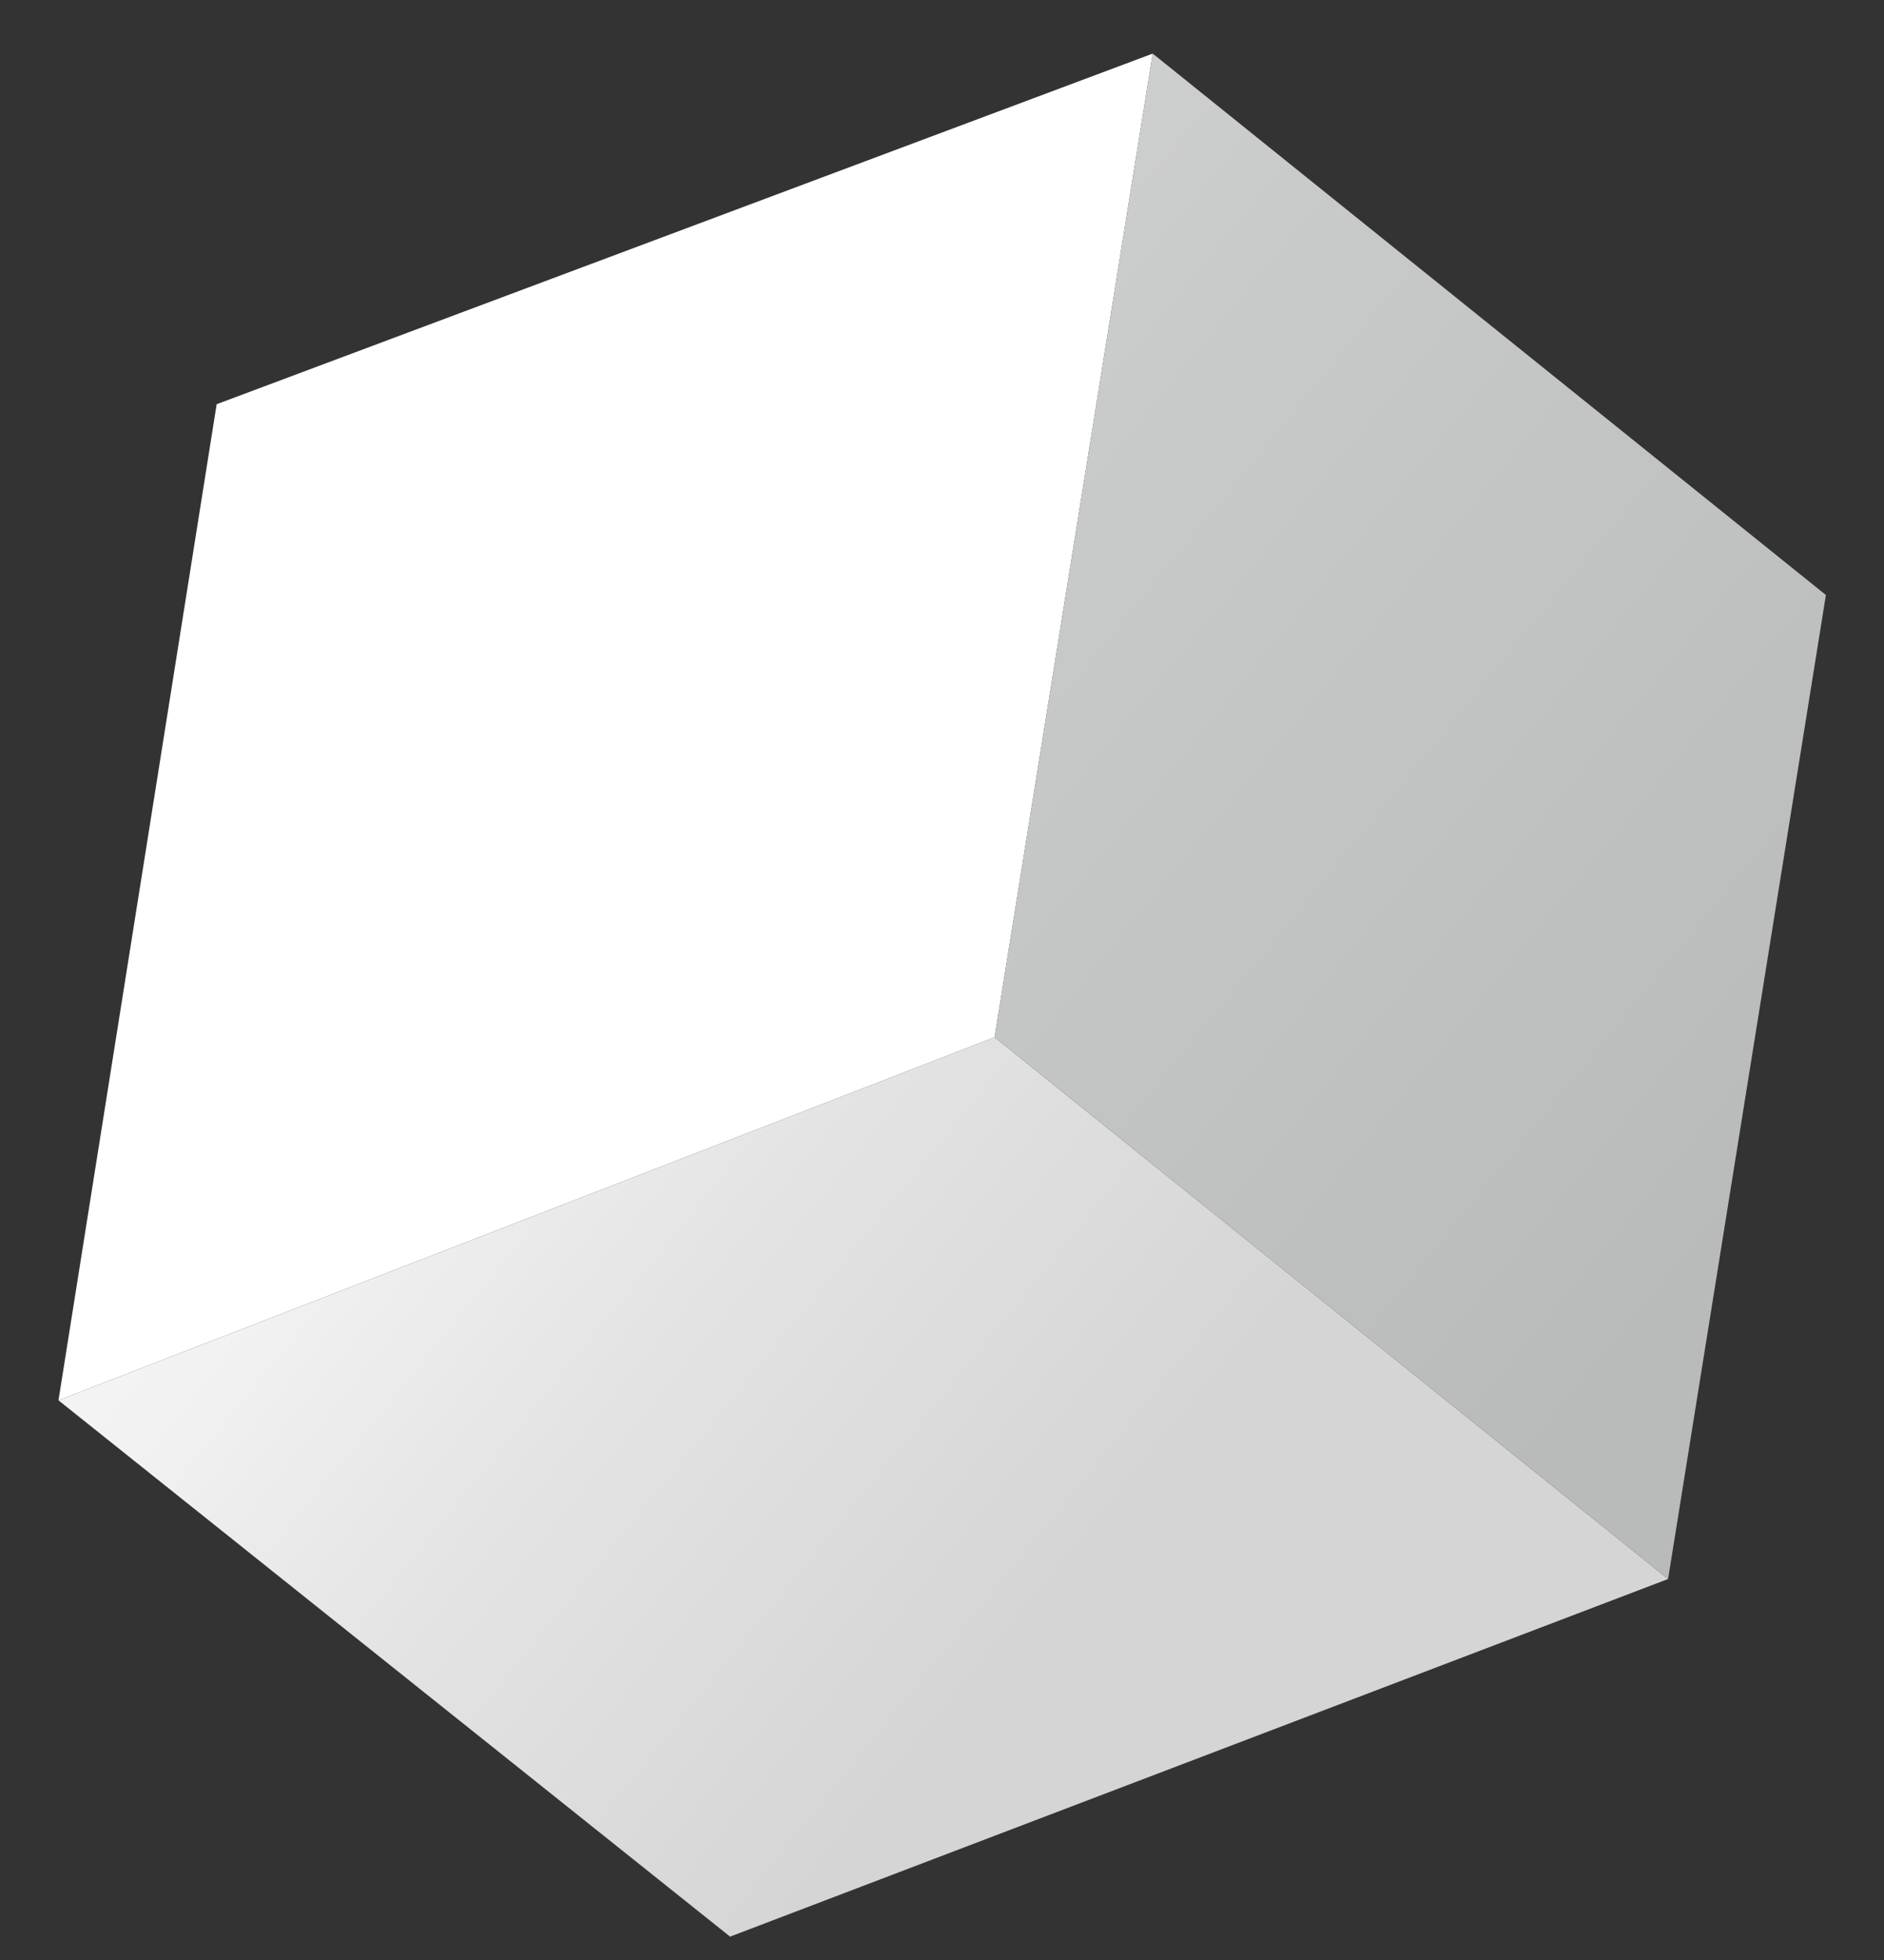
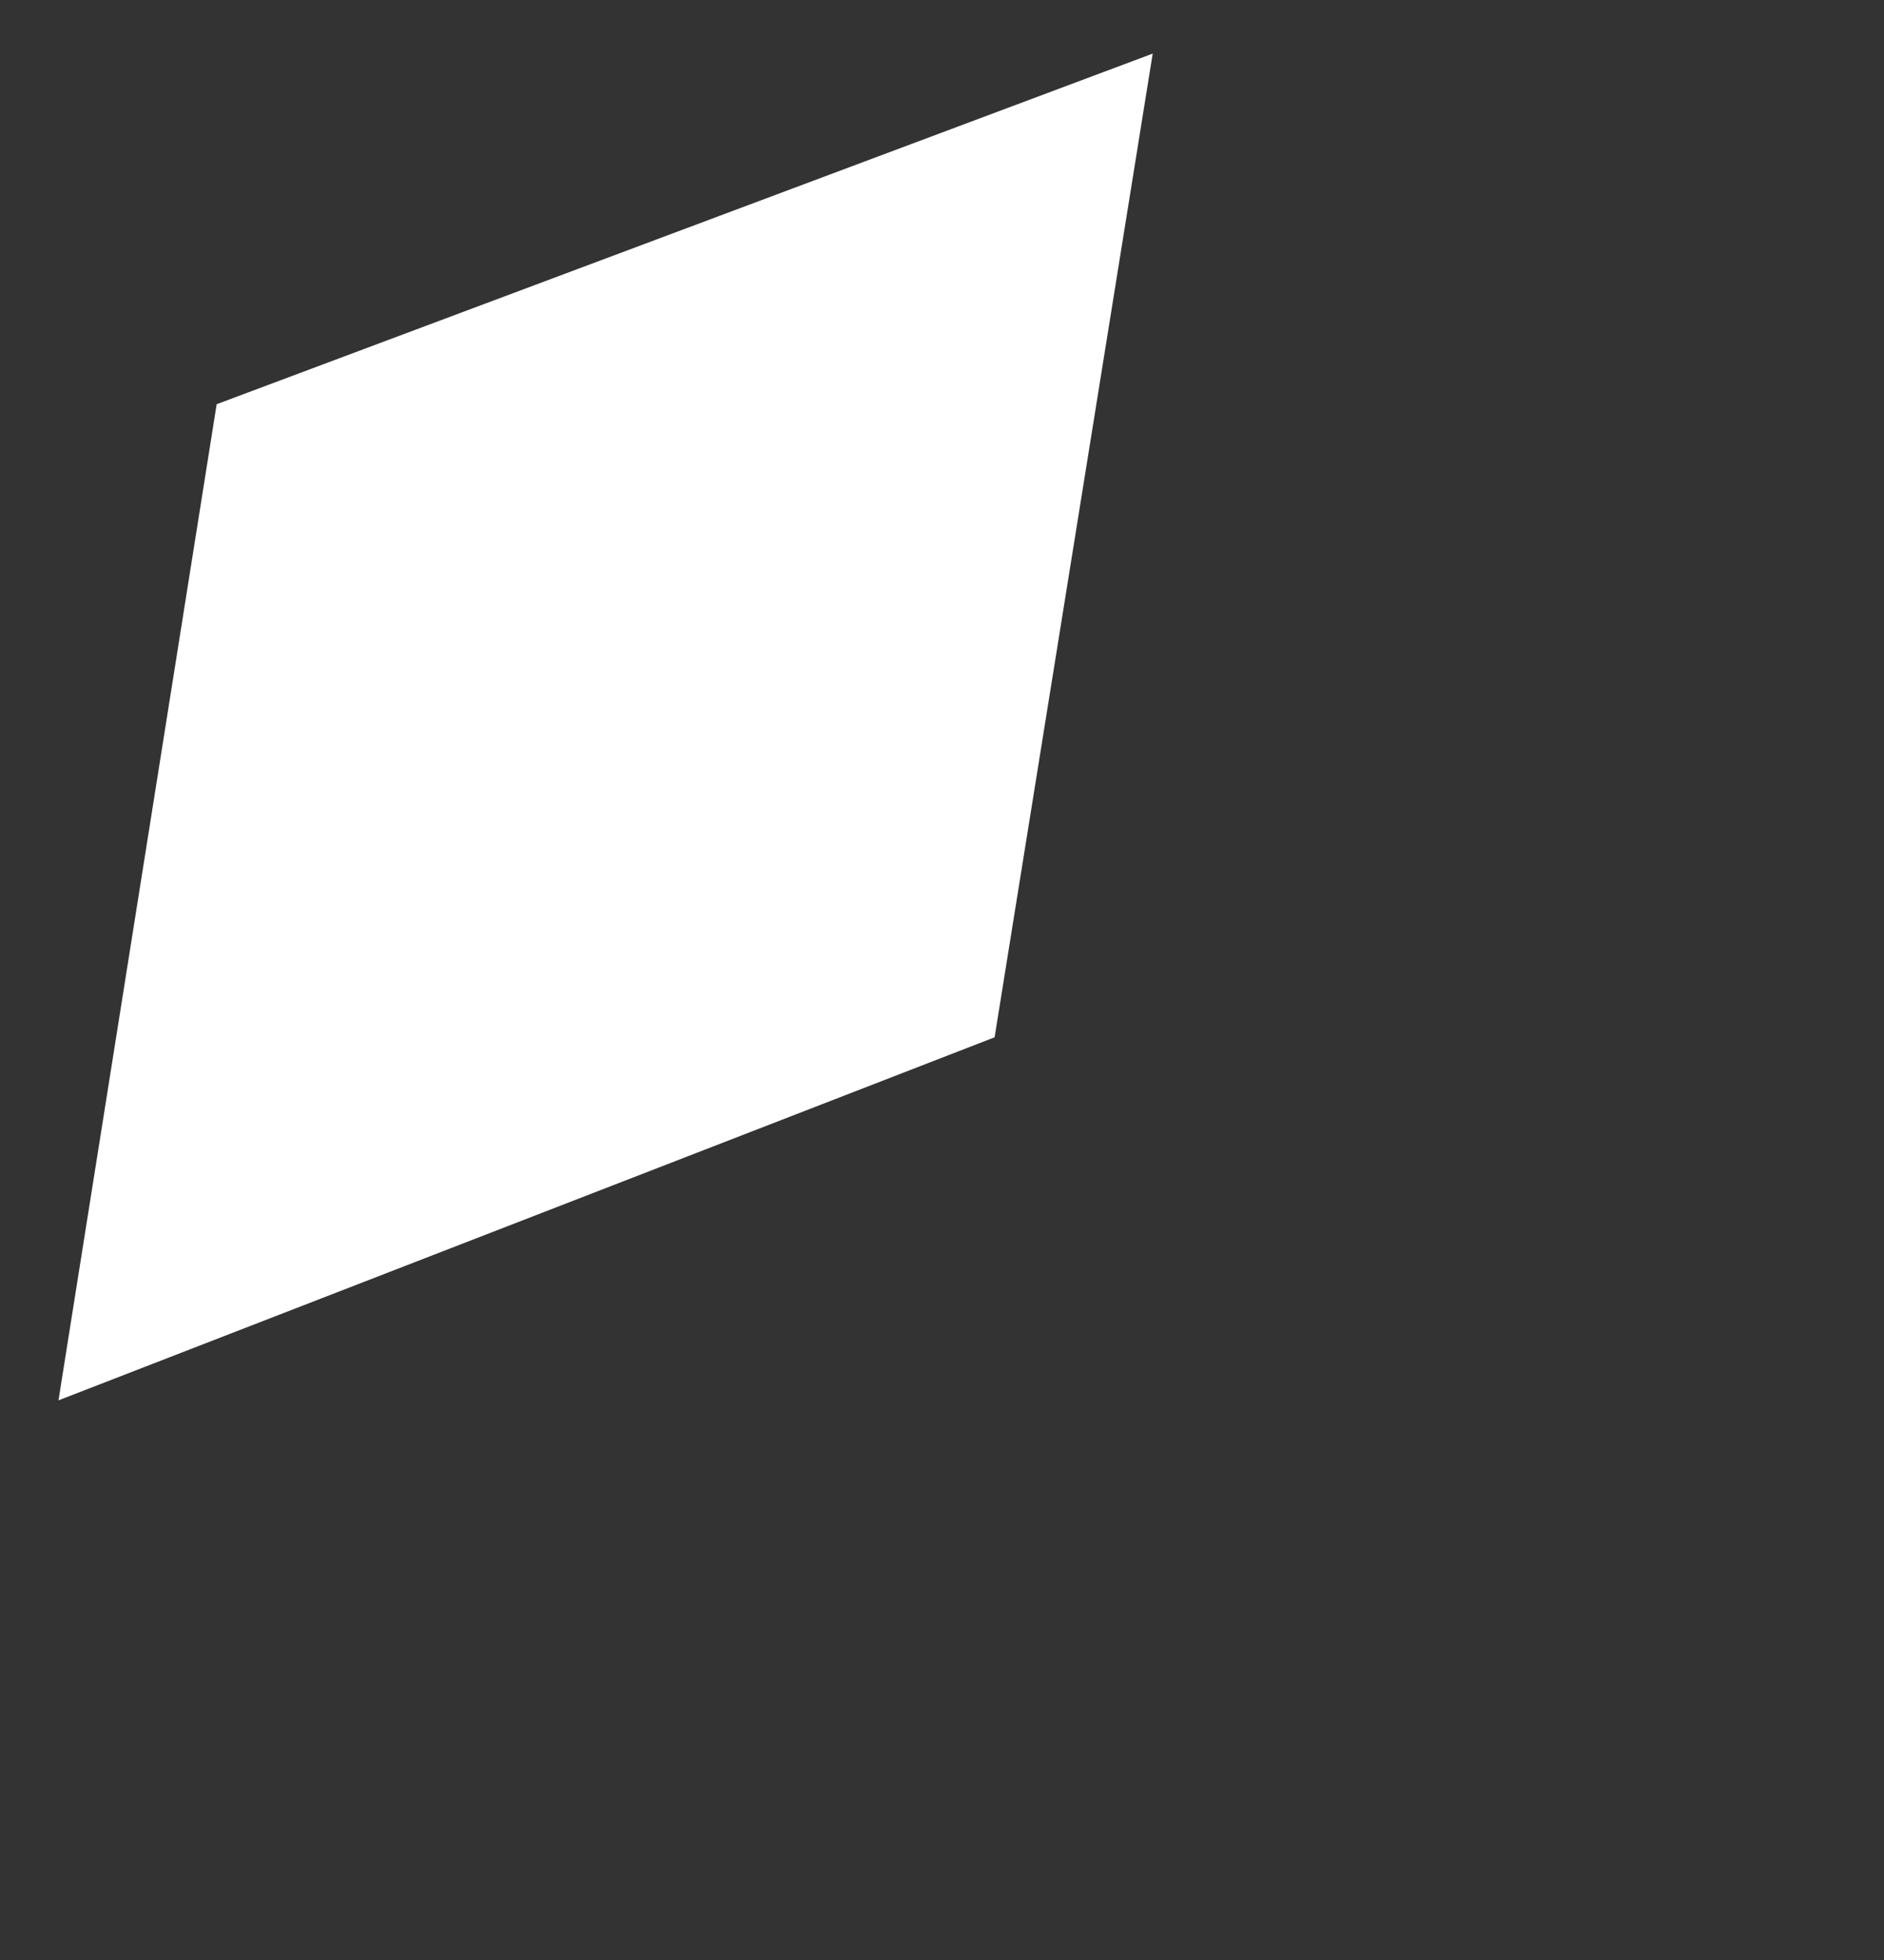
<svg xmlns="http://www.w3.org/2000/svg" width="25" height="26" viewBox="0 0 25 26" fill="none">
  <rect x="0" y="0" width="25" height="26" fill="#333333" stroke="none" />
  <g style="mix-blend-mode:overlay">
    <path d="M0.776 18.576L2.875 5.362L15.296 0.711L13.198 13.76L0.776 18.576Z" fill="white" />
-     <path d="M9.688 25.69L0.776 18.576L13.198 13.76L22.135 20.946L9.688 25.69Z" fill="url(#paint0_linear_134_684)" />
-     <path d="M24.229 7.893L22.135 20.946L13.198 13.76L15.296 0.711L24.229 7.893Z" fill="url(#paint1_linear_134_684)" />
  </g>
  <defs>
    <linearGradient id="paint0_linear_134_684" x1="-4.922" y1="6.621" x2="13.603" y2="21.638" gradientUnits="userSpaceOnUse">
      <stop stop-color="white" />
      <stop offset="0.55" stop-color="#F2F2F2" />
      <stop offset="0.73" stop-color="#E4E4E4" />
      <stop offset="1" stop-color="#D5D5D5" />
    </linearGradient>
    <linearGradient id="paint1_linear_134_684" x1="-2.354" y1="-6.213" x2="24.23" y2="15.463" gradientUnits="userSpaceOnUse">
      <stop stop-color="#EBEBEB" />
      <stop offset="0.62" stop-color="#C8C9C9" />
      <stop offset="0.99" stop-color="#B9BABA" />
    </linearGradient>
  </defs>
</svg>